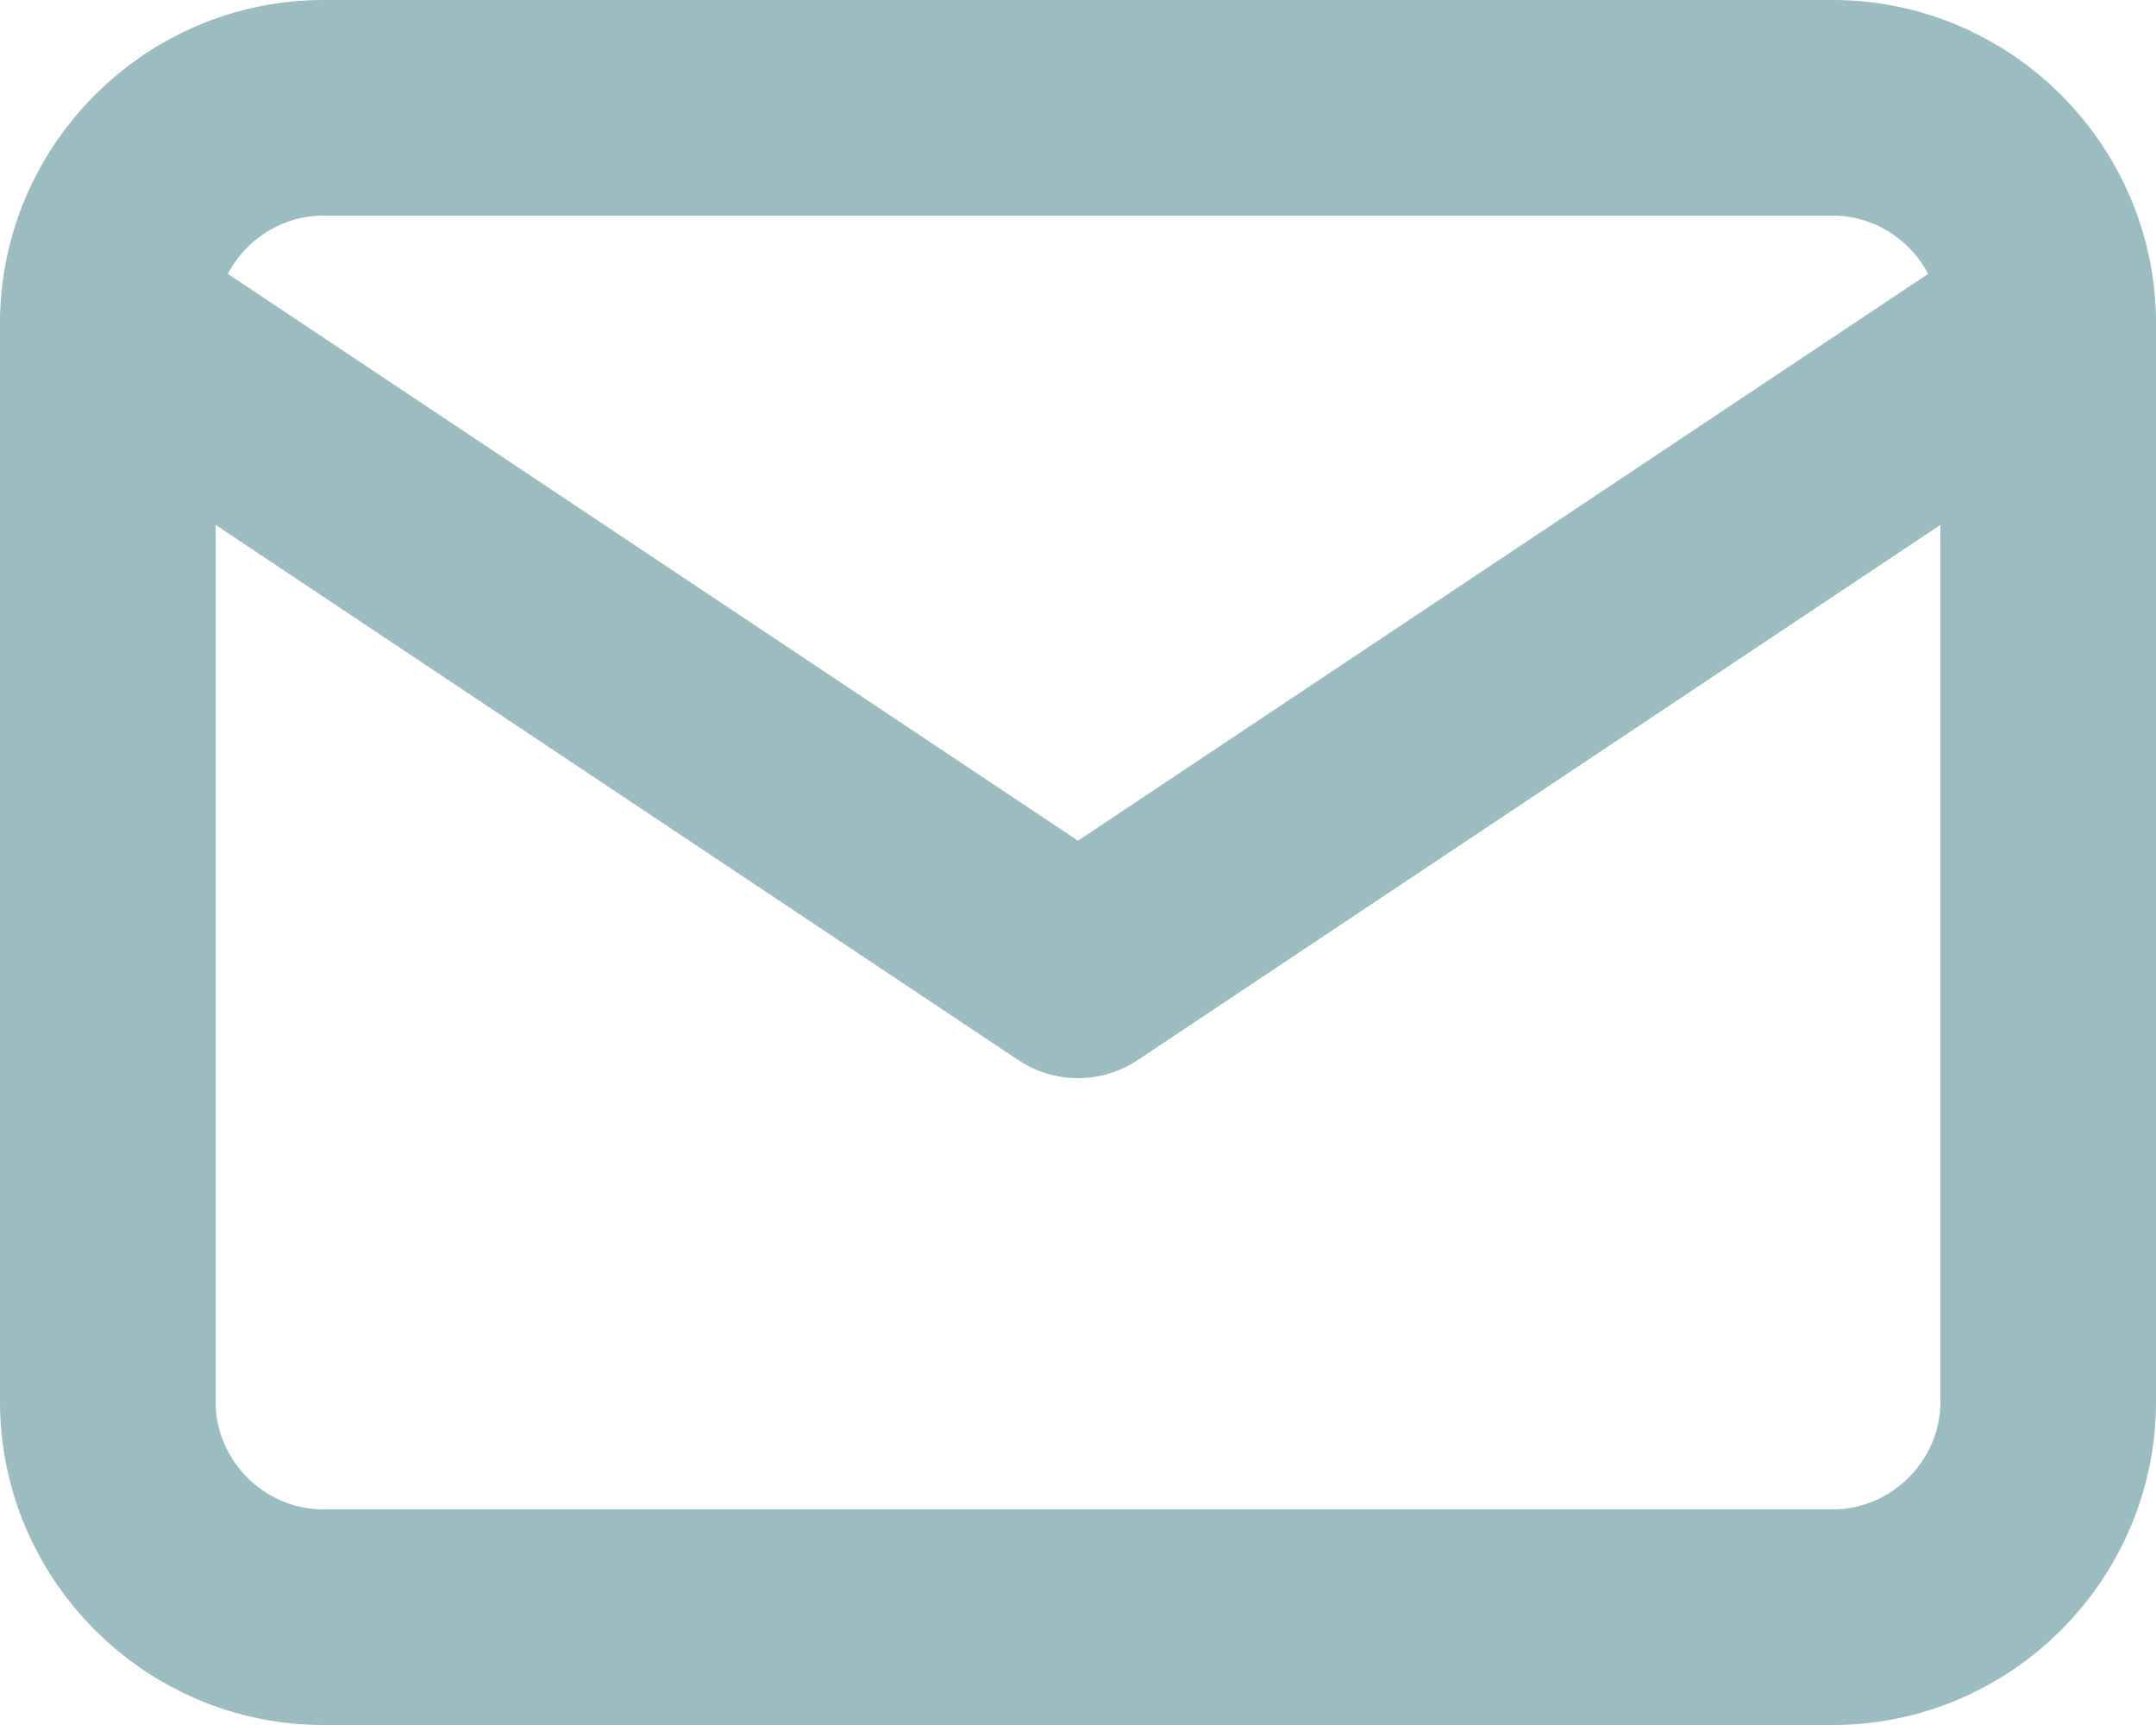
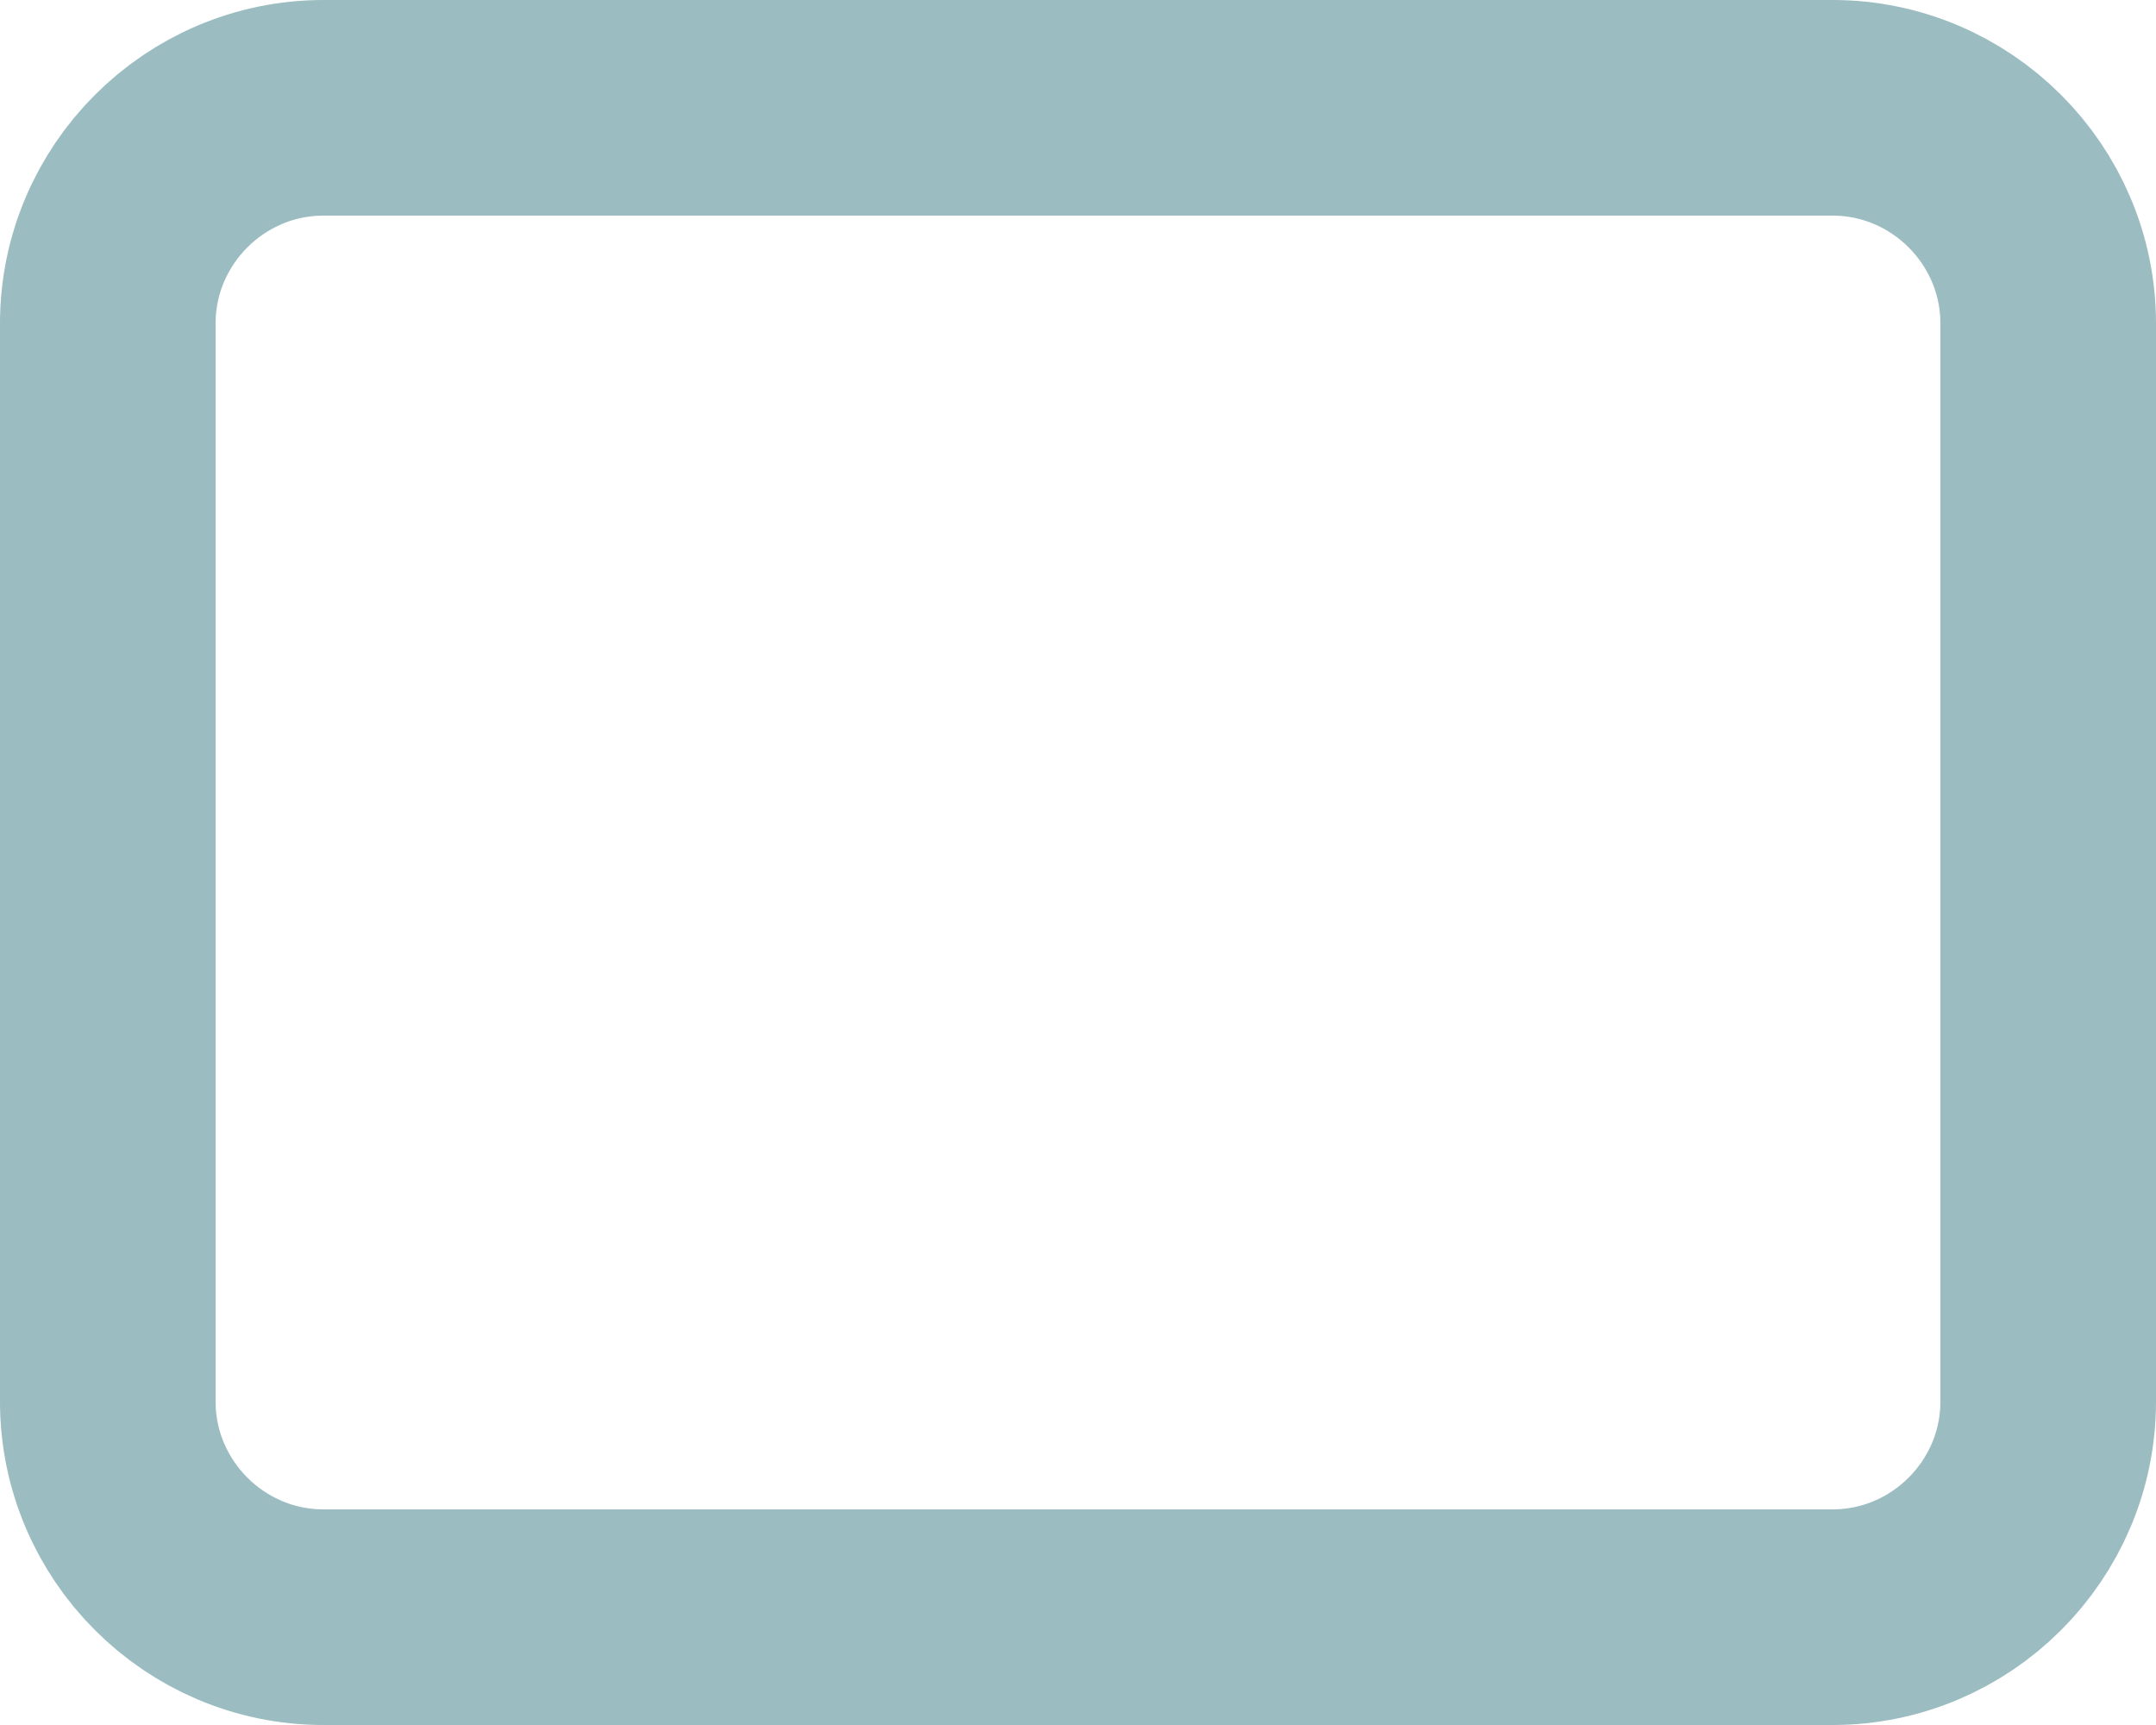
<svg xmlns="http://www.w3.org/2000/svg" version="1.1" id="Layer_1" x="0px" y="0px" viewBox="0 0 20 16" style="enable-background:new 0 0 20 16;" xml:space="preserve">
  <style type="text/css">
	.st0{fill:none;stroke:#9BBCC0;stroke-width:2;stroke-linecap:round;stroke-linejoin:round;}
</style>
  <path class="st0" d="M17,1H3C1.9,1,1,1.9,1,3v10c0,1.1,0.9,2,2,2h14c1.1,0,2-0.9,2-2V3C19,1.9,18.1,1,17,1z" />
-   <path class="st0" d="M1,3l9,6l9-6" />
</svg>